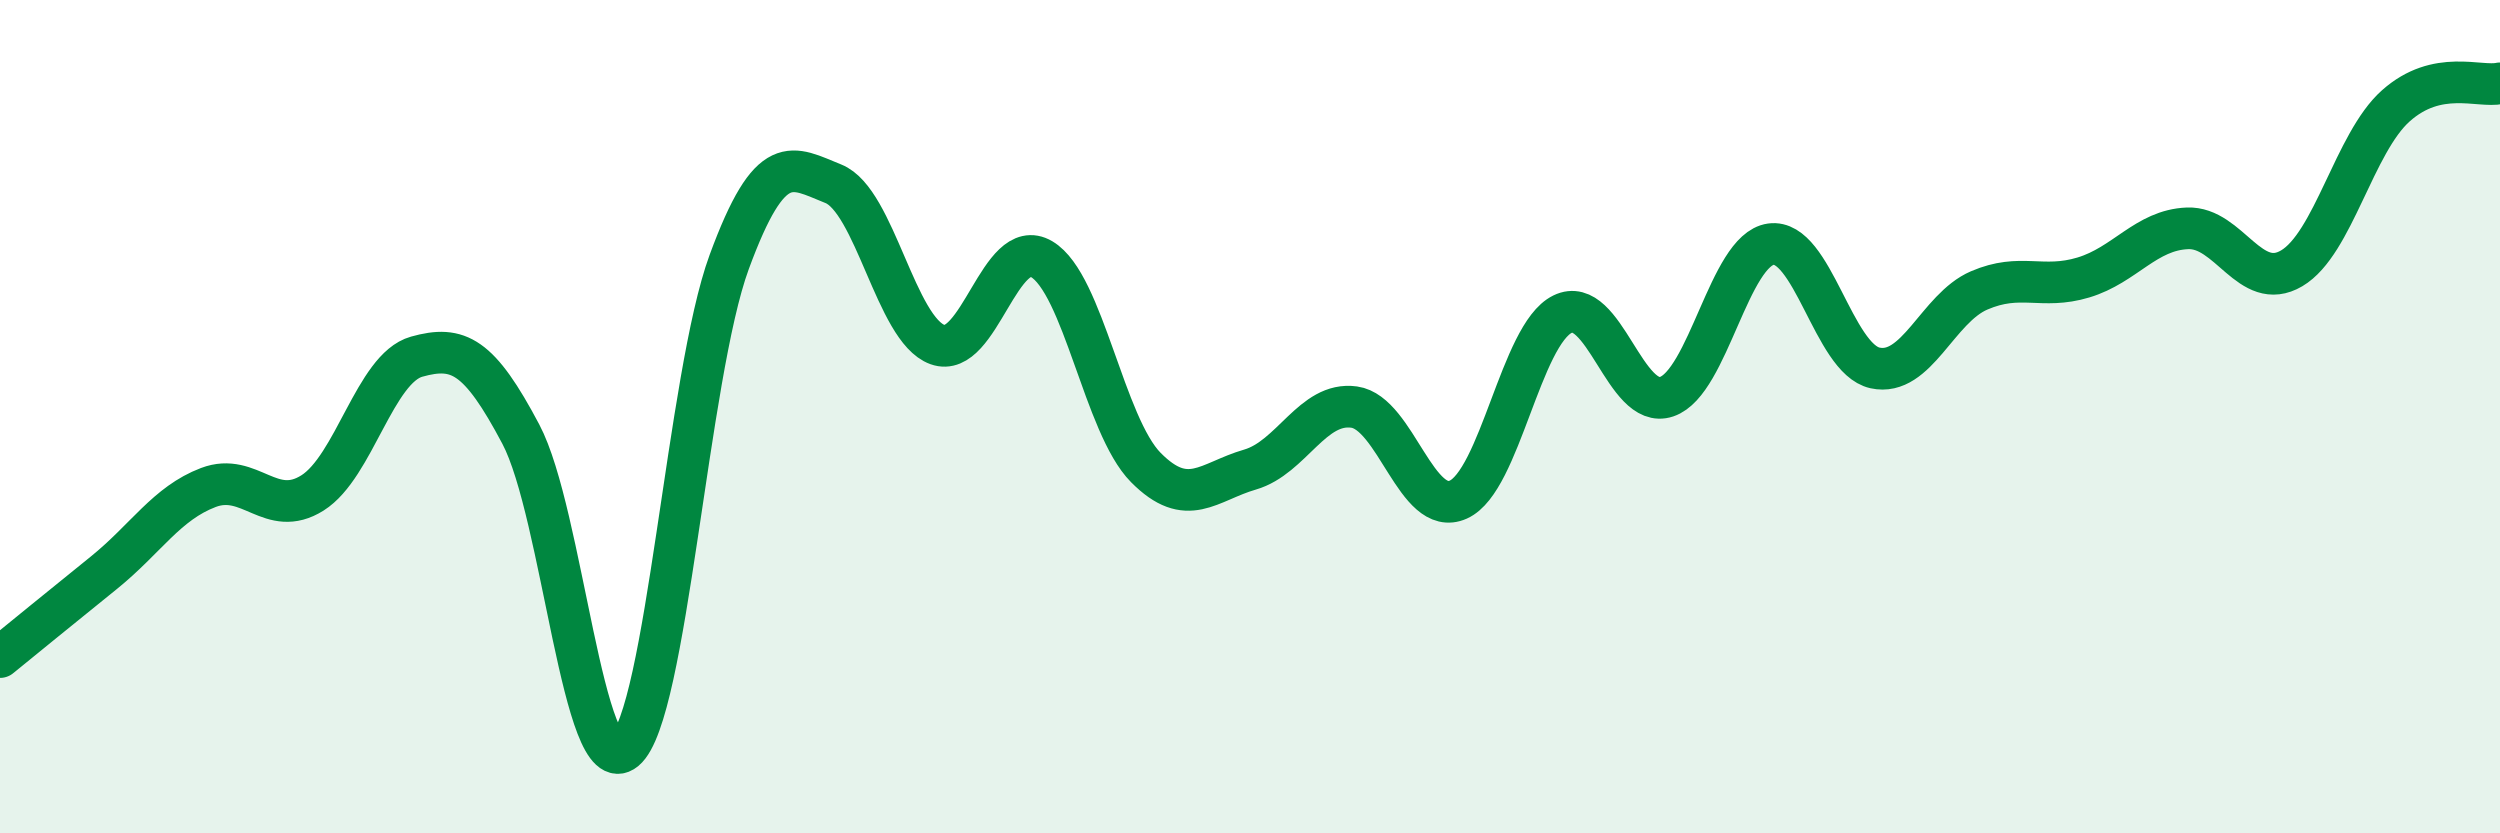
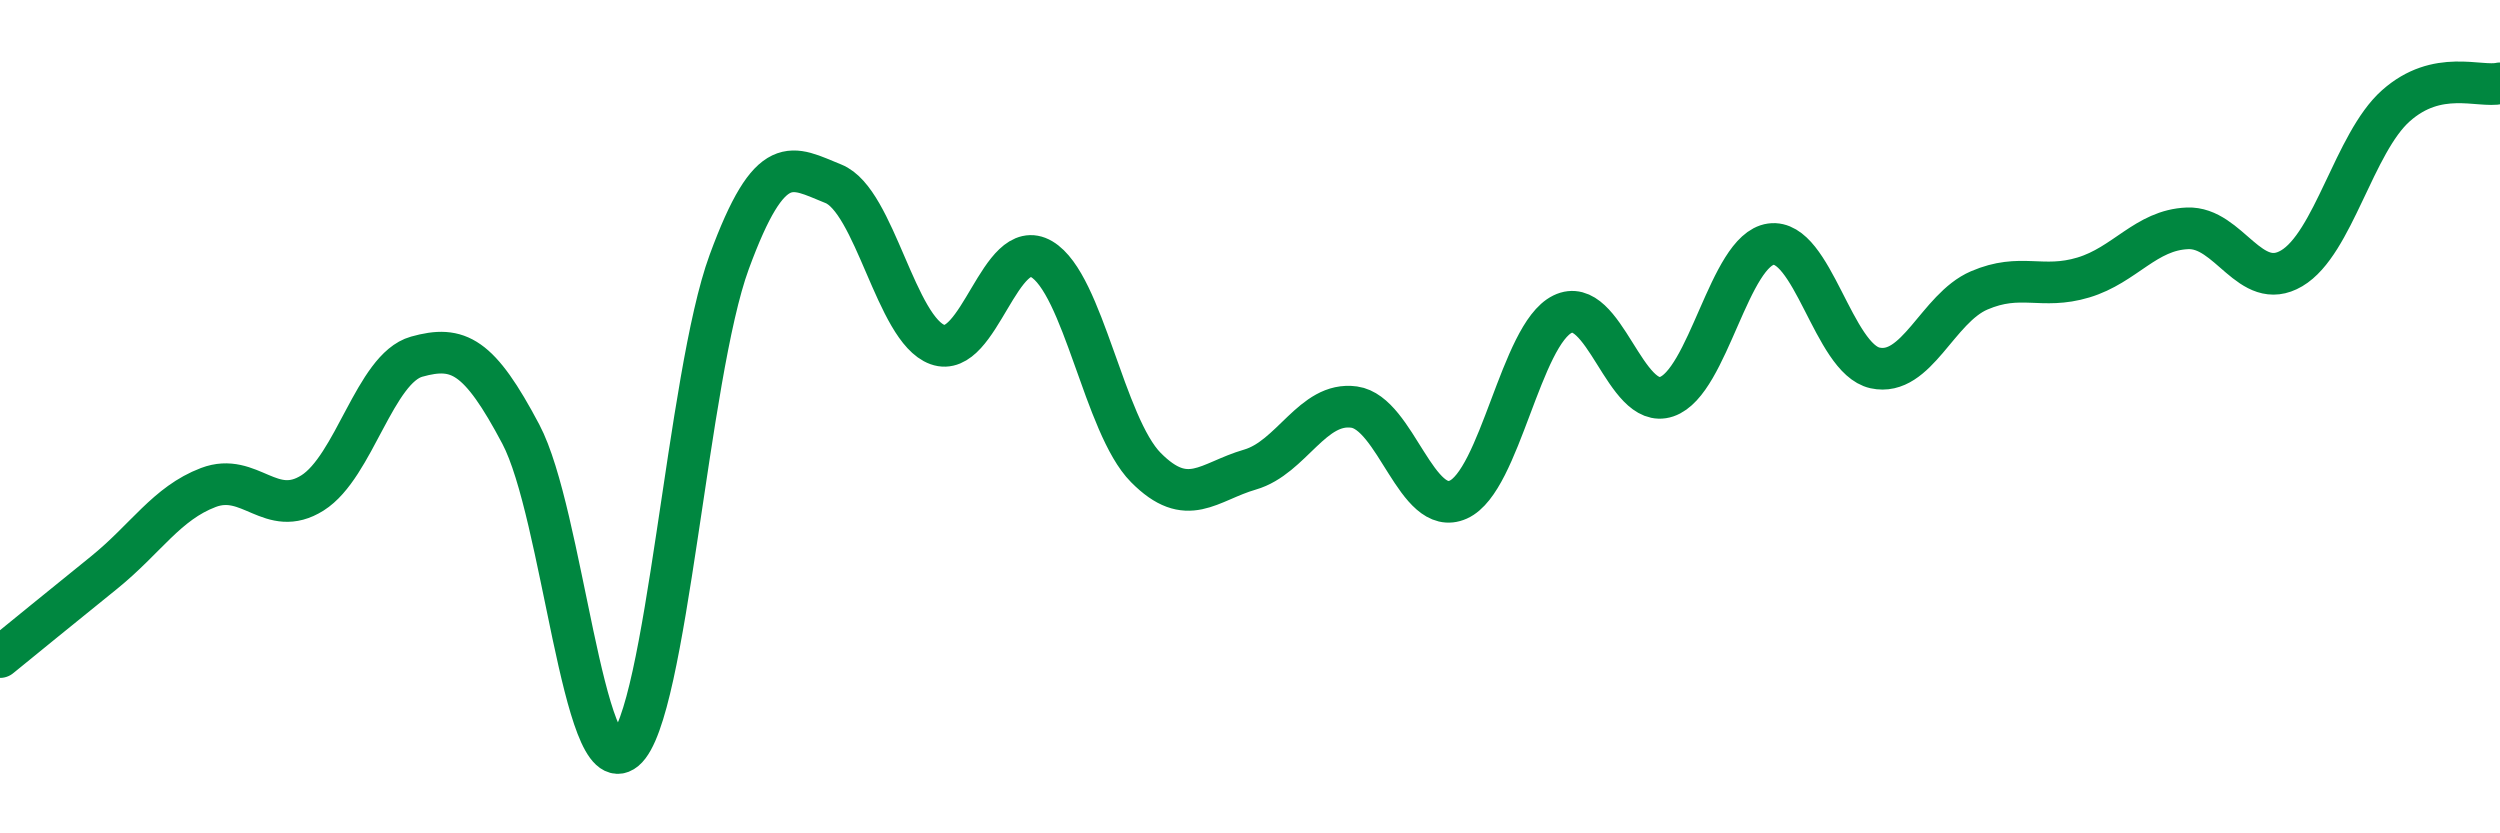
<svg xmlns="http://www.w3.org/2000/svg" width="60" height="20" viewBox="0 0 60 20">
-   <path d="M 0,15.77 C 0.5,15.36 1.5,14.55 2.5,13.74 C 3.5,12.93 4,12.08 5,11.7 C 6,11.32 6.5,12.46 7.5,11.83 C 8.5,11.2 9,8.84 10,8.56 C 11,8.28 11.5,8.53 12.5,10.42 C 13.5,12.31 14,18.83 15,18 C 16,17.17 16.5,9.01 17.5,6.29 C 18.5,3.57 19,4.01 20,4.41 C 21,4.81 21.5,7.91 22.5,8.27 C 23.5,8.63 24,5.63 25,6.22 C 26,6.81 26.5,10.21 27.5,11.22 C 28.5,12.23 29,11.56 30,11.27 C 31,10.98 31.5,9.63 32.5,9.77 C 33.5,9.91 34,12.44 35,11.99 C 36,11.54 36.5,8.03 37.5,7.54 C 38.5,7.05 39,9.86 40,9.52 C 41,9.18 41.5,6 42.5,5.86 C 43.5,5.72 44,8.61 45,8.83 C 46,9.05 46.5,7.4 47.5,6.97 C 48.5,6.54 49,6.96 50,6.66 C 51,6.36 51.5,5.52 52.5,5.48 C 53.5,5.44 54,7.03 55,6.44 C 56,5.85 56.5,3.43 57.5,2.54 C 58.5,1.65 59.5,2.11 60,2L60 20L0 20Z" fill="#008740" opacity="0.1" stroke-linecap="round" stroke-linejoin="round" />
  <path d="M 0,15.77 C 0.5,15.36 1.5,14.55 2.5,13.74 C 3.5,12.93 4,12.08 5,11.7 C 6,11.32 6.5,12.46 7.5,11.83 C 8.5,11.2 9,8.84 10,8.56 C 11,8.28 11.5,8.53 12.5,10.42 C 13.5,12.31 14,18.83 15,18 C 16,17.17 16.5,9.01 17.5,6.29 C 18.5,3.57 19,4.01 20,4.41 C 21,4.81 21.5,7.91 22.5,8.27 C 23.5,8.63 24,5.63 25,6.22 C 26,6.81 26.5,10.21 27.5,11.22 C 28.5,12.23 29,11.56 30,11.27 C 31,10.98 31.5,9.63 32.5,9.77 C 33.5,9.91 34,12.44 35,11.99 C 36,11.54 36.5,8.03 37.5,7.54 C 38.5,7.05 39,9.86 40,9.52 C 41,9.18 41.5,6 42.5,5.86 C 43.5,5.72 44,8.61 45,8.83 C 46,9.05 46.5,7.4 47.5,6.97 C 48.5,6.54 49,6.96 50,6.66 C 51,6.36 51.5,5.52 52.5,5.48 C 53.5,5.44 54,7.03 55,6.44 C 56,5.85 56.5,3.43 57.5,2.54 C 58.5,1.65 59.5,2.11 60,2" stroke="#008740" stroke-width="1" fill="none" stroke-linecap="round" stroke-linejoin="round" />
</svg>